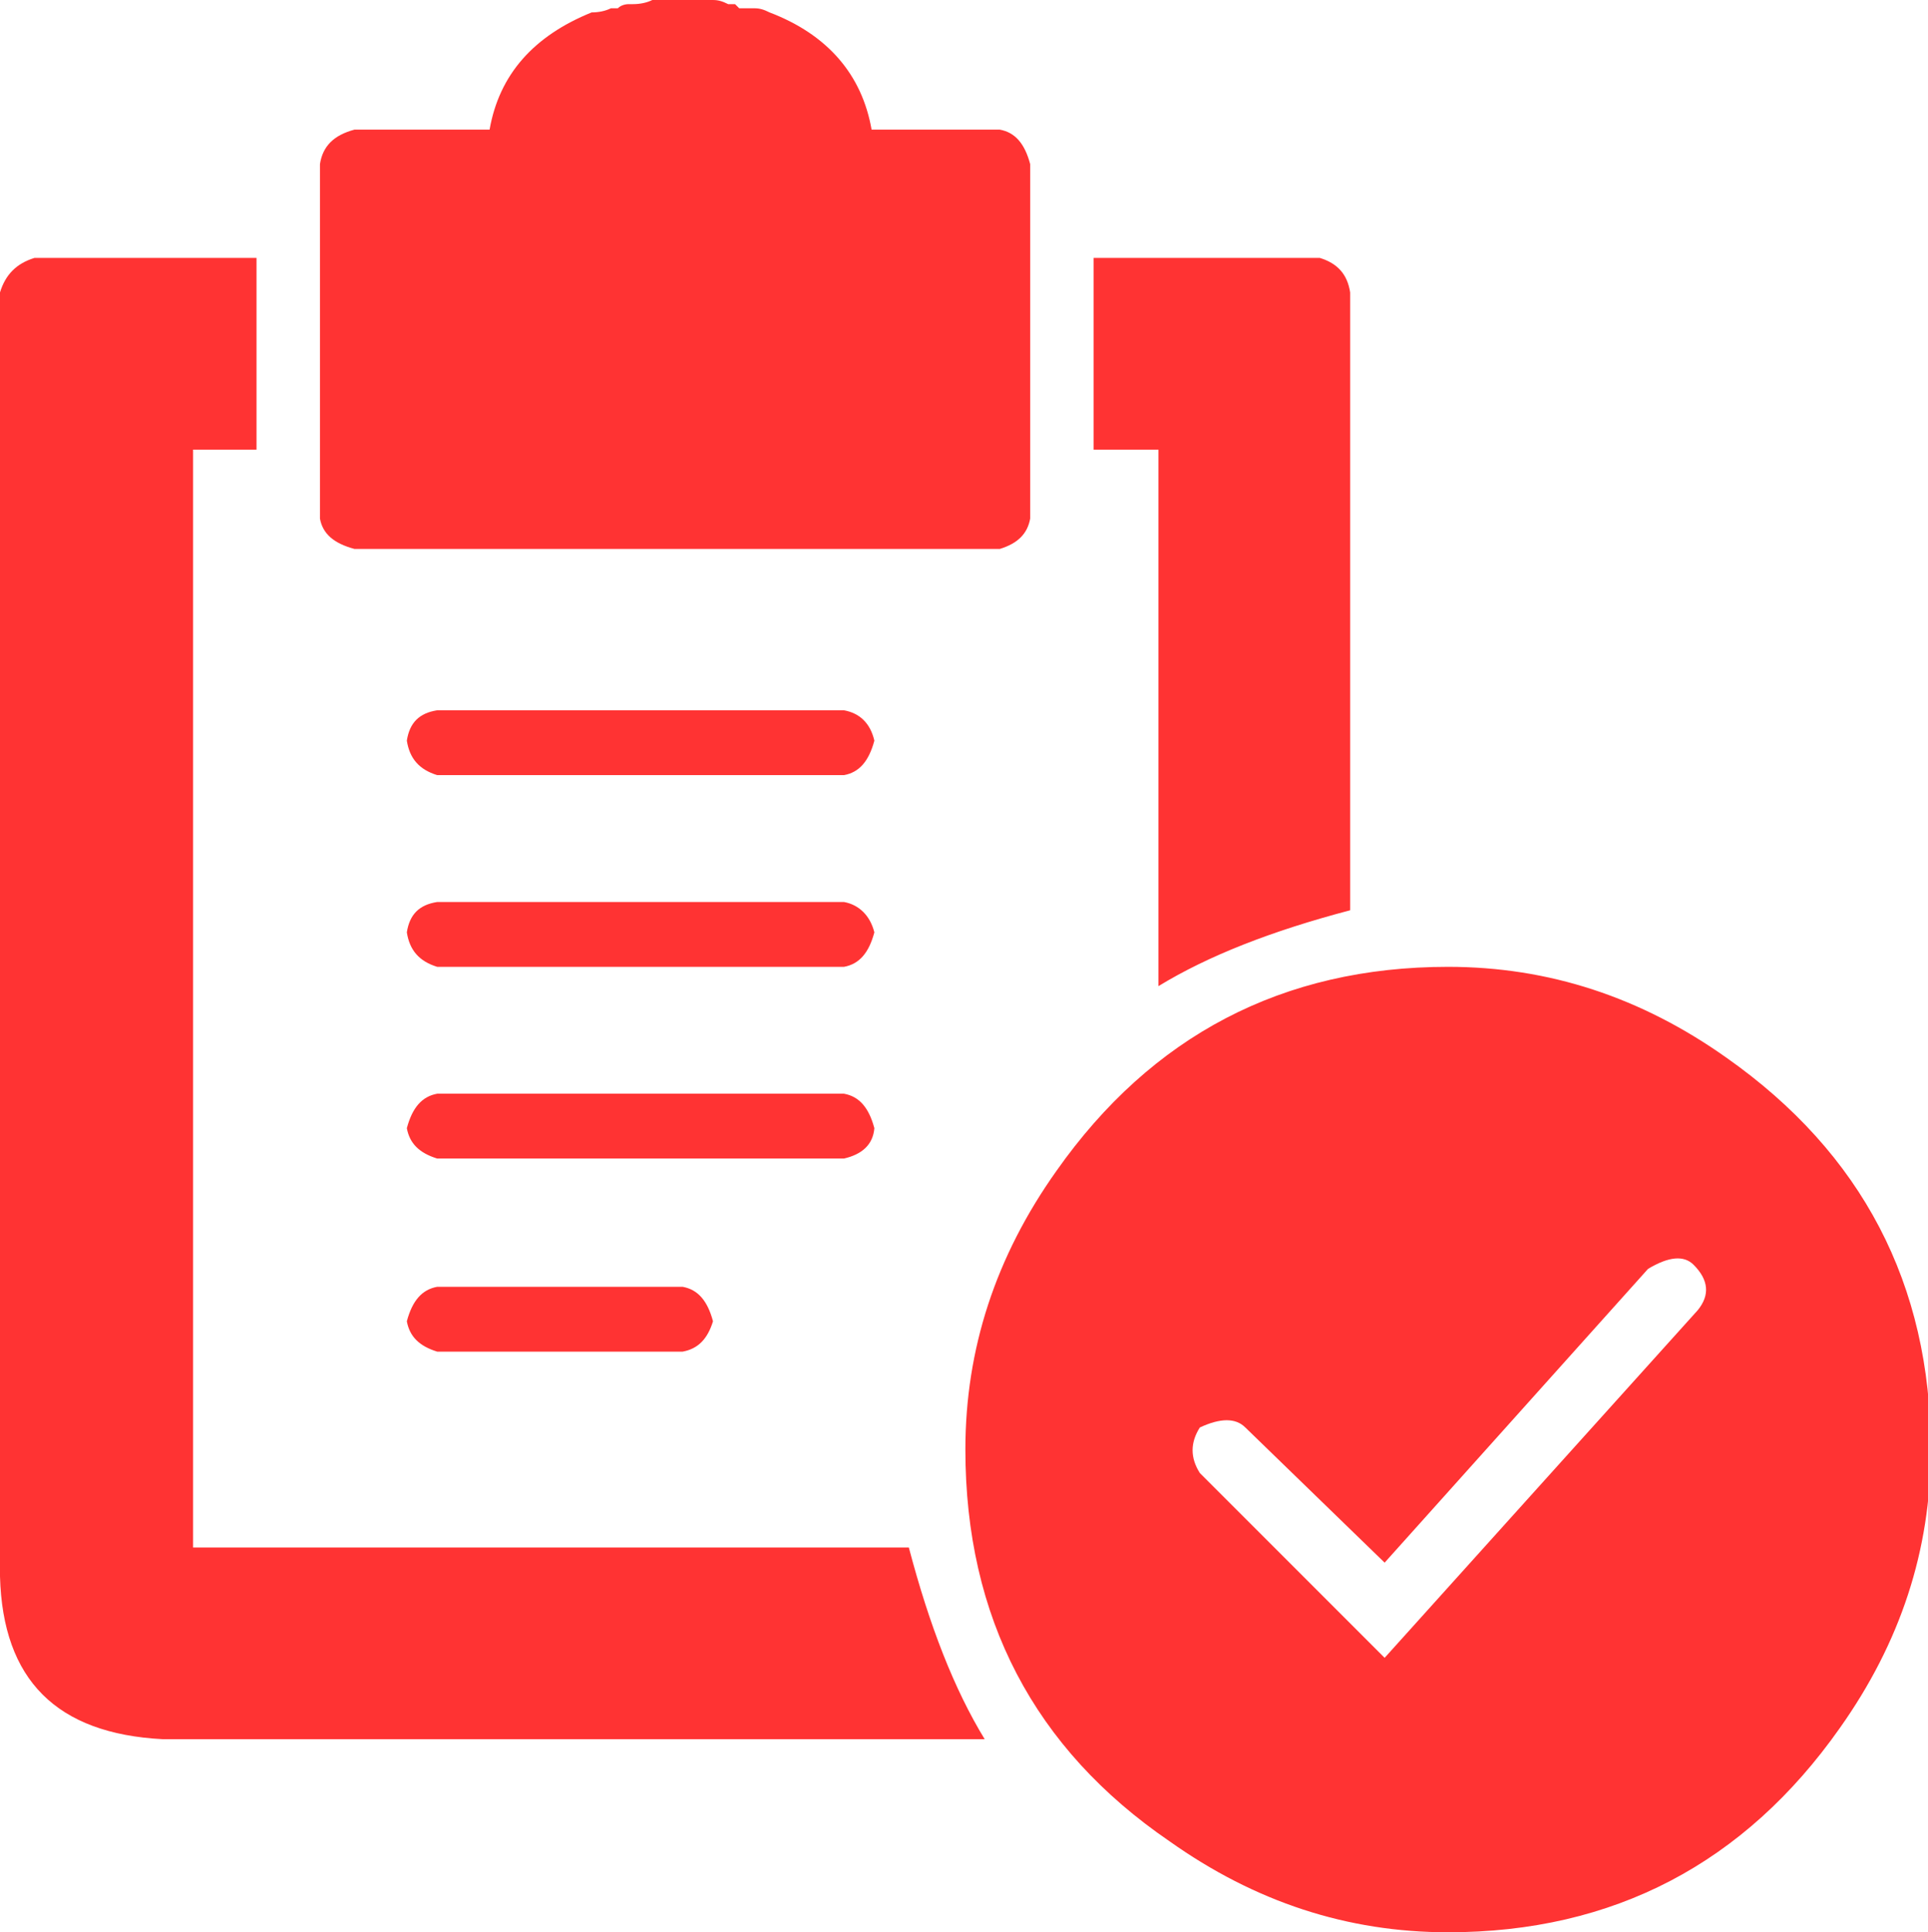
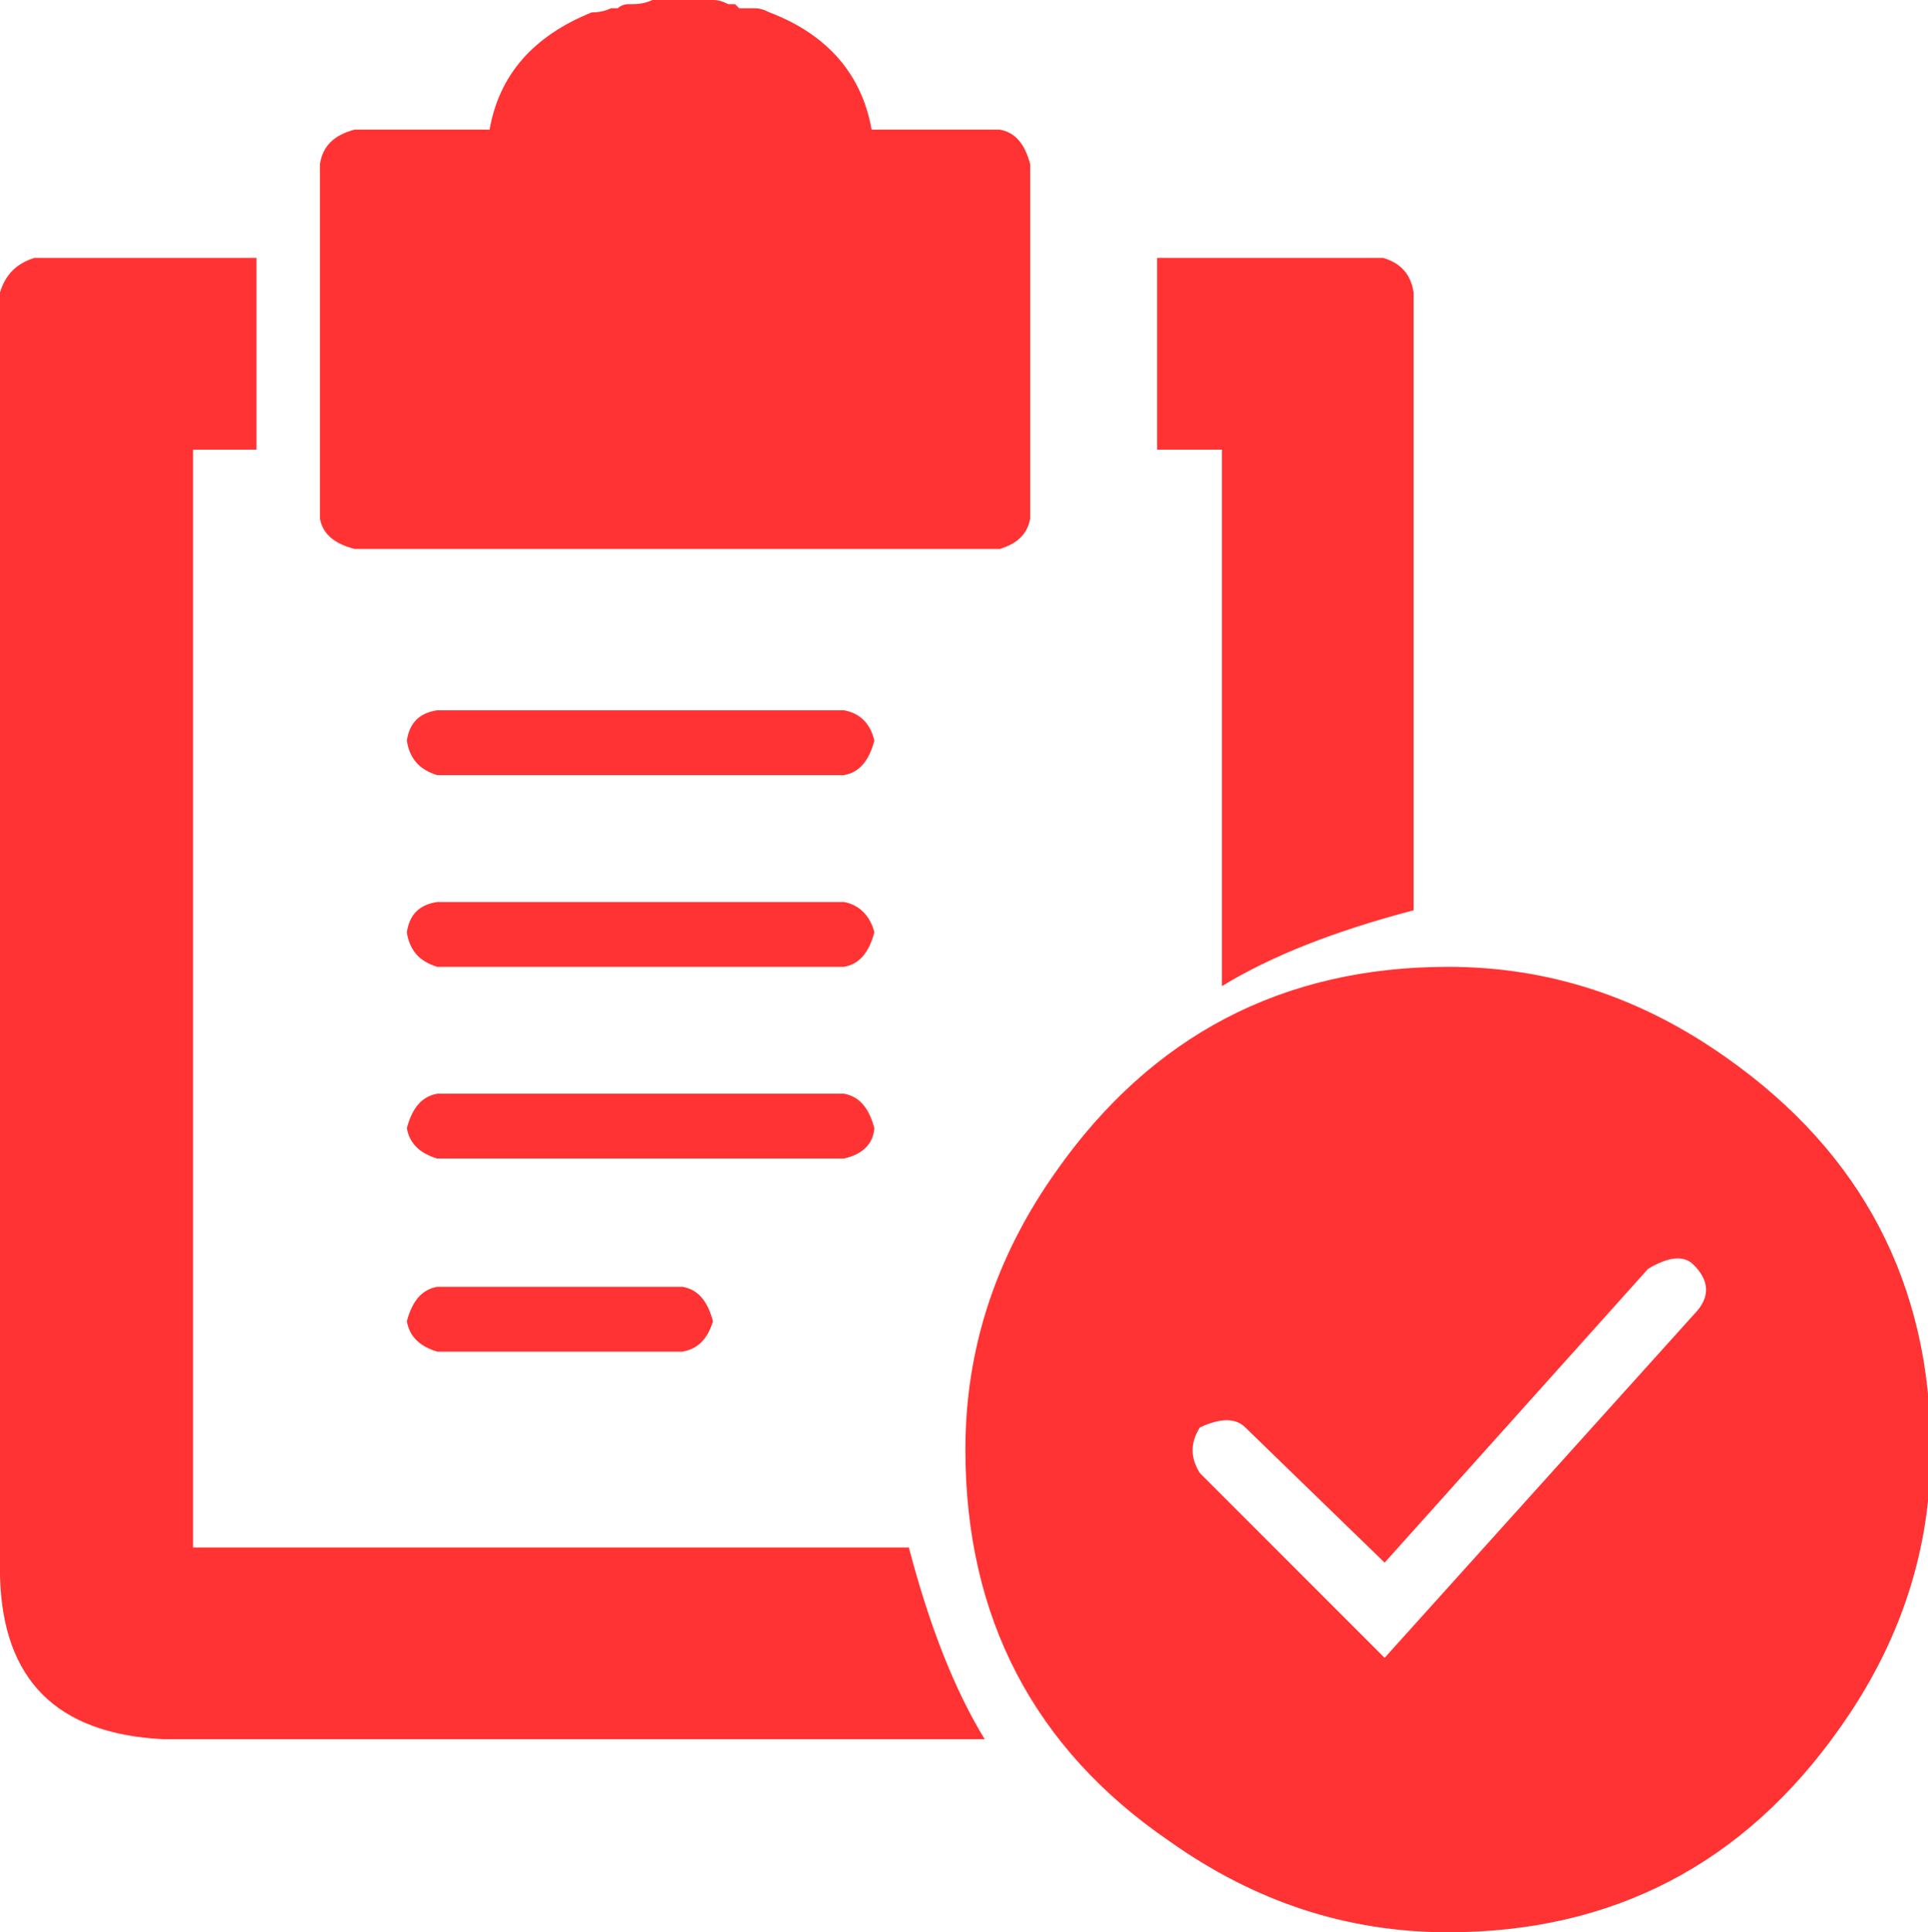
<svg xmlns="http://www.w3.org/2000/svg" version="1.1" id="Vrstva_1" x="0px" y="0px" viewBox="0 0 139.8 140.1" style="enable-background:new 0 0 139.8 140.1;" xml:space="preserve">
  <style type="text/css">
	.st0{enable-background:new    ;}
	.st1{fill:#FF3333;}
</style>
  <g id="Vrstva_1_00000130607968942355690260000008009562983223099028_">
    <g class="st0">
-       <path class="st1" d="M65.9,112.2c1.5,5.7,3.3,10.3,5.5,13.9H11.8c-7.7-0.4-11.6-4.3-11.8-11.8V21.2c0.4-1.3,1.2-2.1,2.5-2.5h16.1    v13.9H14v79.6H65.9z M23.2,37.6V11.9c0.2-1.3,1-2.1,2.5-2.5h9.8c0.7-4,3.2-6.8,7.4-8.5c0.5,0,1-0.1,1.4-0.3h0.5    c0.2-0.2,0.5-0.3,0.8-0.3h0.3c0.5,0,1-0.1,1.4-0.3h4.4c0.4,0,0.7,0.1,1.1,0.3h0.5l0.3,0.3h1.1c0.4,0,0.7,0.1,1.1,0.3    c4.2,1.6,6.7,4.5,7.4,8.5h9.3c1.1,0.2,1.8,1,2.2,2.5v25.7c-0.2,1.1-0.9,1.8-2.2,2.2H25.7C24.2,39.4,23.4,38.7,23.2,37.6z     M63.4,53.7c-0.4,1.5-1.1,2.3-2.2,2.5H31.7c-1.3-0.4-2-1.2-2.2-2.5c0.2-1.3,0.9-2,2.2-2.2h29.5C62.3,51.7,63.1,52.4,63.4,53.7z     M63.4,67.6c-0.4,1.5-1.1,2.3-2.2,2.5H31.7c-1.3-0.4-2-1.2-2.2-2.5c0.2-1.3,0.9-2,2.2-2.2h29.5C62.3,65.6,63.1,66.4,63.4,67.6z     M61.2,84H31.7c-1.3-0.4-2-1.1-2.2-2.2c0.4-1.5,1.1-2.3,2.2-2.5h29.5c1.1,0.2,1.8,1,2.2,2.5C63.3,83,62.5,83.7,61.2,84z     M49.5,93.3c1.1,0.2,1.8,1,2.2,2.5c-0.4,1.3-1.1,2-2.2,2.2H31.7c-1.3-0.4-2-1.1-2.2-2.2c0.4-1.5,1.1-2.3,2.2-2.5H49.5z     M125.2,76.7c9.8,6.9,14.8,16.4,14.8,28.4c0,7.3-2.2,14-6.6,20.2c-6.9,9.8-16.4,14.8-28.4,14.8c-7.3,0-14-2.2-20.2-6.6    C75,126.8,70,117.3,70,105.1c0-7.3,2.2-14,6.6-20.2C83.5,75.1,93,70.1,105,70.1C112.3,70.1,119,72.3,125.2,76.7z M83.9,32.6h-4.6    V18.7h16.4c1.3,0.4,2,1.2,2.2,2.5V66c-5.7,1.5-10.3,3.3-13.9,5.5V32.6H83.9z M122.8,91.7c-0.7-0.7-1.8-0.6-3.3,0.3l-19.1,21.3    l-10.1-9.8c-0.7-0.7-1.8-0.7-3.3,0c-0.7,1.1-0.7,2.2,0,3.3l13.4,13.4L123.1,95C124,93.9,123.9,92.8,122.8,91.7z" />
+       <path class="st1" d="M65.9,112.2c1.5,5.7,3.3,10.3,5.5,13.9H11.8c-7.7-0.4-11.6-4.3-11.8-11.8V21.2c0.4-1.3,1.2-2.1,2.5-2.5h16.1    v13.9H14v79.6H65.9z M23.2,37.6V11.9c0.2-1.3,1-2.1,2.5-2.5h9.8c0.7-4,3.2-6.8,7.4-8.5c0.5,0,1-0.1,1.4-0.3h0.5    c0.2-0.2,0.5-0.3,0.8-0.3h0.3c0.5,0,1-0.1,1.4-0.3h4.4c0.4,0,0.7,0.1,1.1,0.3h0.5l0.3,0.3h1.1c0.4,0,0.7,0.1,1.1,0.3    c4.2,1.6,6.7,4.5,7.4,8.5h9.3c1.1,0.2,1.8,1,2.2,2.5v25.7c-0.2,1.1-0.9,1.8-2.2,2.2H25.7C24.2,39.4,23.4,38.7,23.2,37.6z     M63.4,53.7c-0.4,1.5-1.1,2.3-2.2,2.5H31.7c-1.3-0.4-2-1.2-2.2-2.5c0.2-1.3,0.9-2,2.2-2.2h29.5C62.3,51.7,63.1,52.4,63.4,53.7z     M63.4,67.6c-0.4,1.5-1.1,2.3-2.2,2.5H31.7c-1.3-0.4-2-1.2-2.2-2.5c0.2-1.3,0.9-2,2.2-2.2h29.5C62.3,65.6,63.1,66.4,63.4,67.6z     M61.2,84H31.7c-1.3-0.4-2-1.1-2.2-2.2c0.4-1.5,1.1-2.3,2.2-2.5h29.5c1.1,0.2,1.8,1,2.2,2.5C63.3,83,62.5,83.7,61.2,84z     M49.5,93.3c1.1,0.2,1.8,1,2.2,2.5c-0.4,1.3-1.1,2-2.2,2.2H31.7c-1.3-0.4-2-1.1-2.2-2.2c0.4-1.5,1.1-2.3,2.2-2.5H49.5z     M125.2,76.7c9.8,6.9,14.8,16.4,14.8,28.4c0,7.3-2.2,14-6.6,20.2c-6.9,9.8-16.4,14.8-28.4,14.8c-7.3,0-14-2.2-20.2-6.6    C75,126.8,70,117.3,70,105.1c0-7.3,2.2-14,6.6-20.2C83.5,75.1,93,70.1,105,70.1C112.3,70.1,119,72.3,125.2,76.7z M83.9,32.6V18.7h16.4c1.3,0.4,2,1.2,2.2,2.5V66c-5.7,1.5-10.3,3.3-13.9,5.5V32.6H83.9z M122.8,91.7c-0.7-0.7-1.8-0.6-3.3,0.3l-19.1,21.3    l-10.1-9.8c-0.7-0.7-1.8-0.7-3.3,0c-0.7,1.1-0.7,2.2,0,3.3l13.4,13.4L123.1,95C124,93.9,123.9,92.8,122.8,91.7z" />
    </g>
  </g>
</svg>